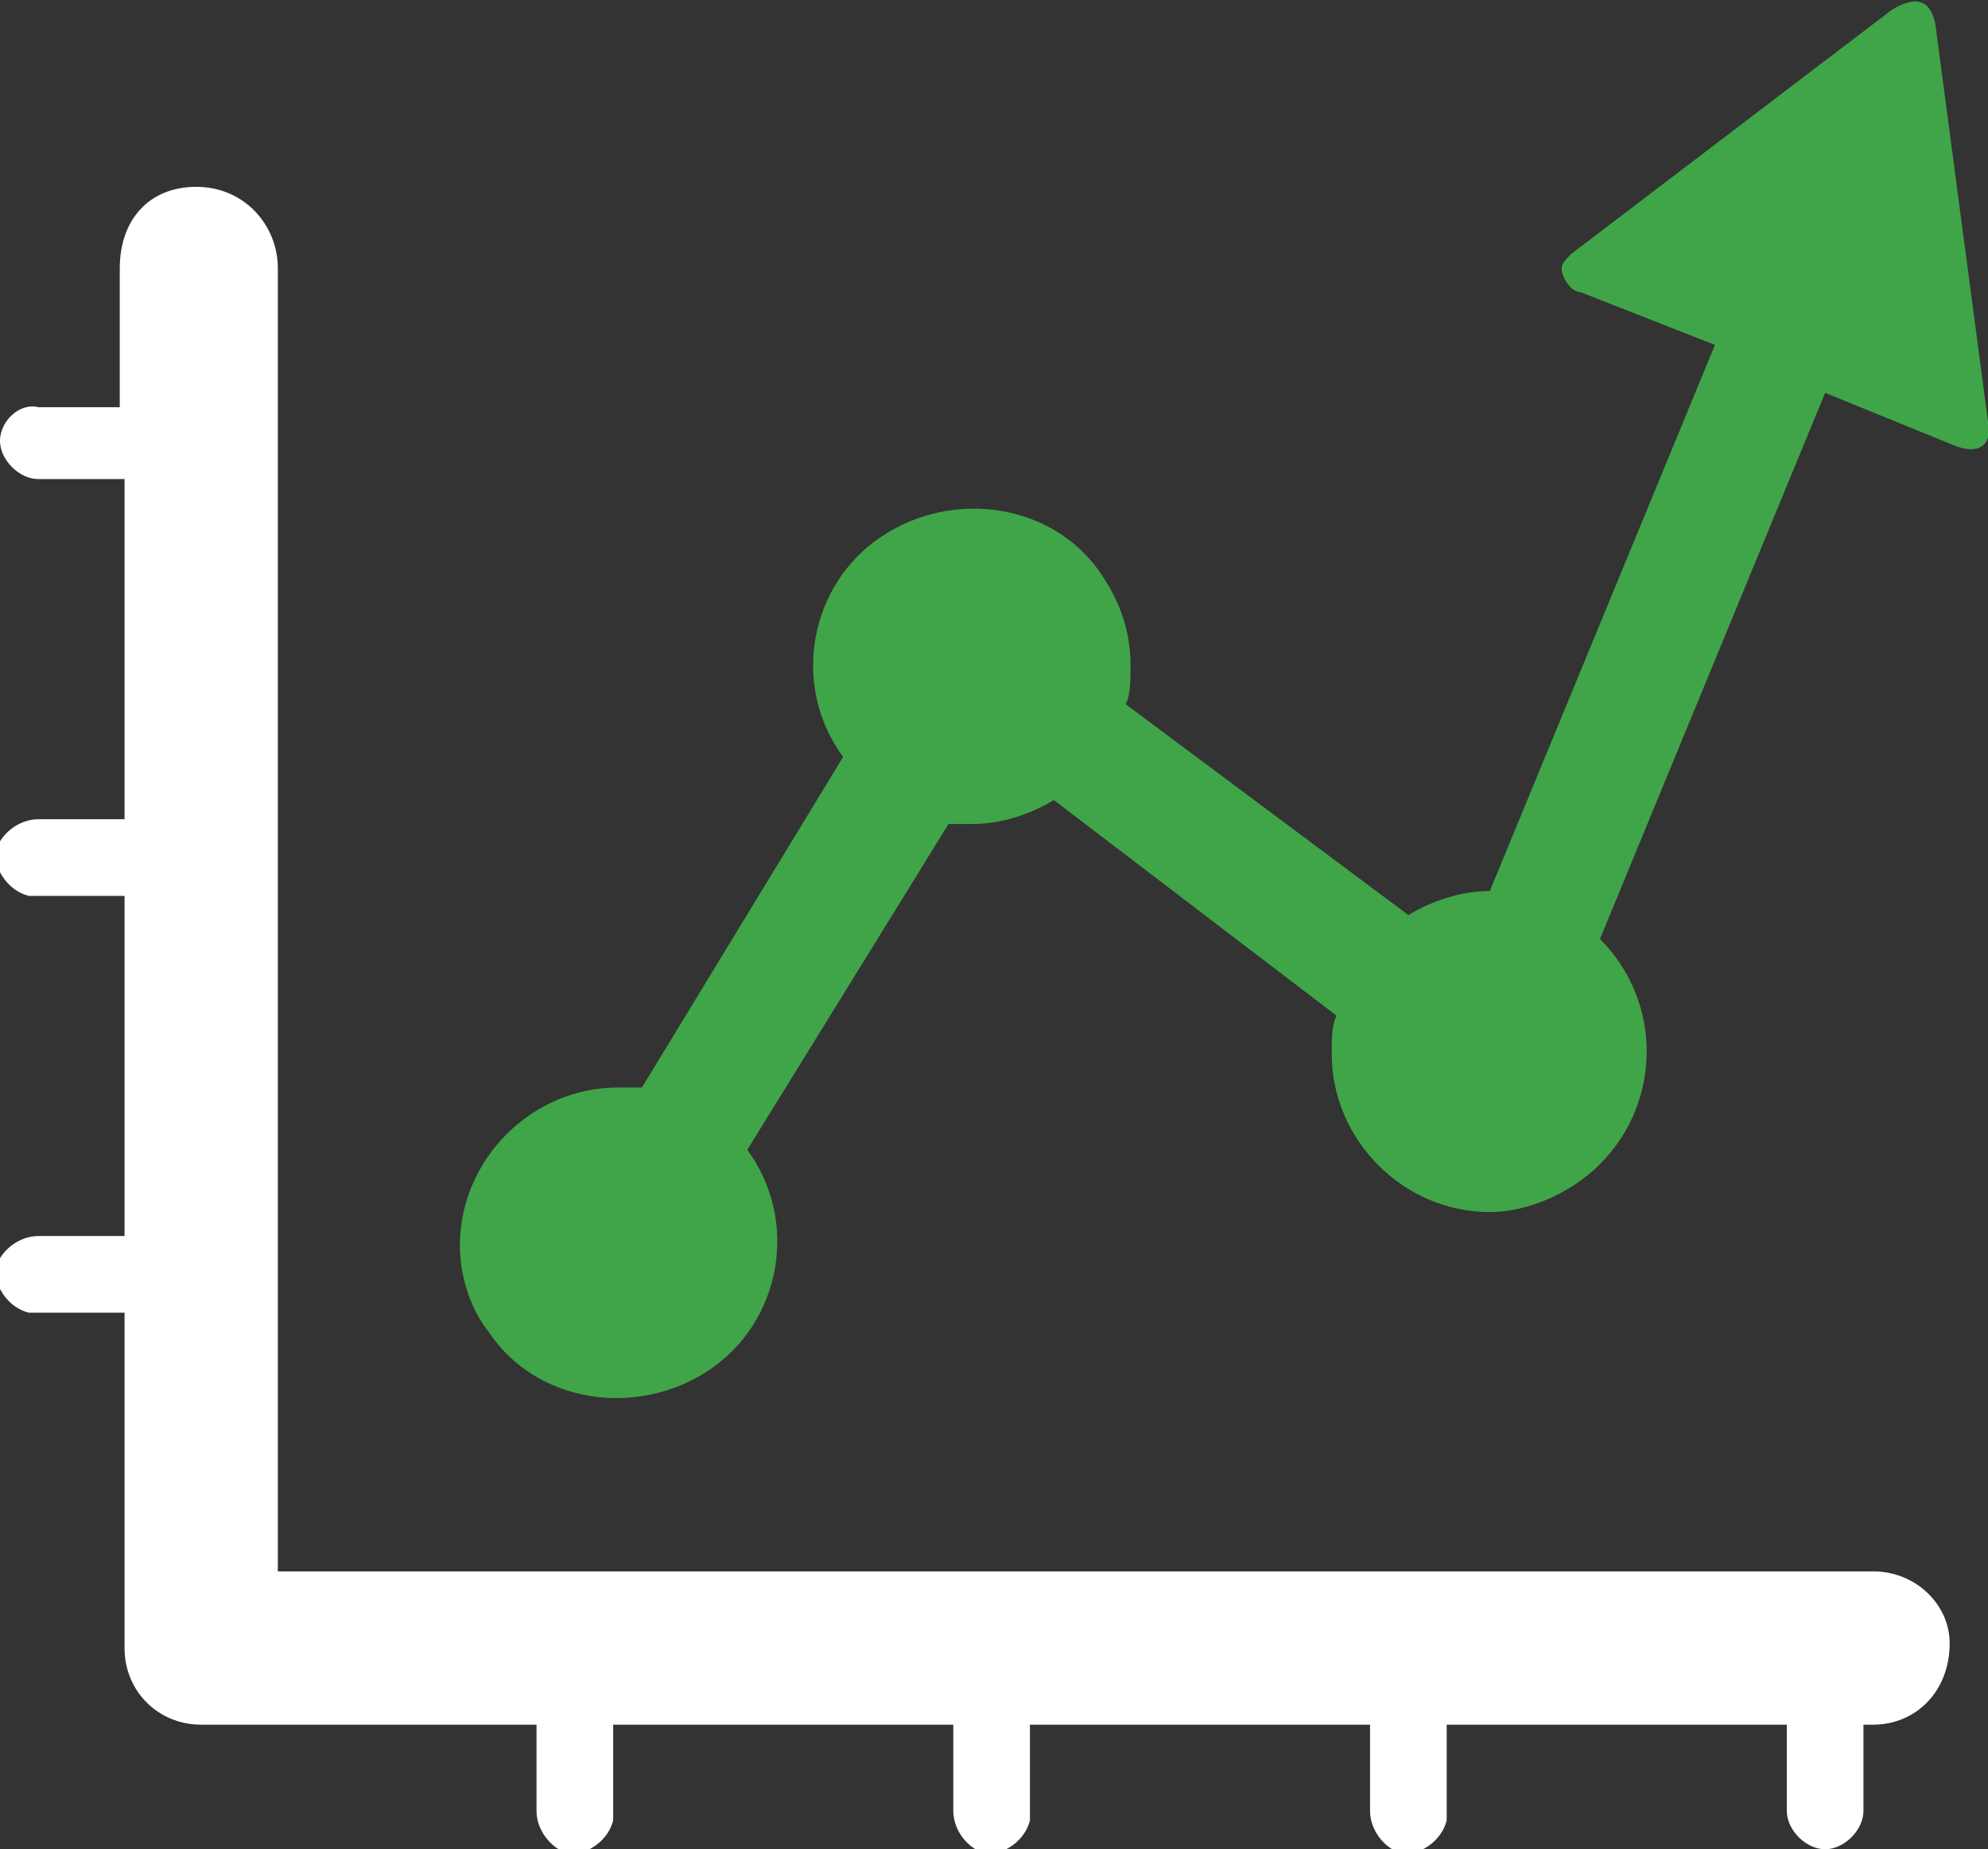
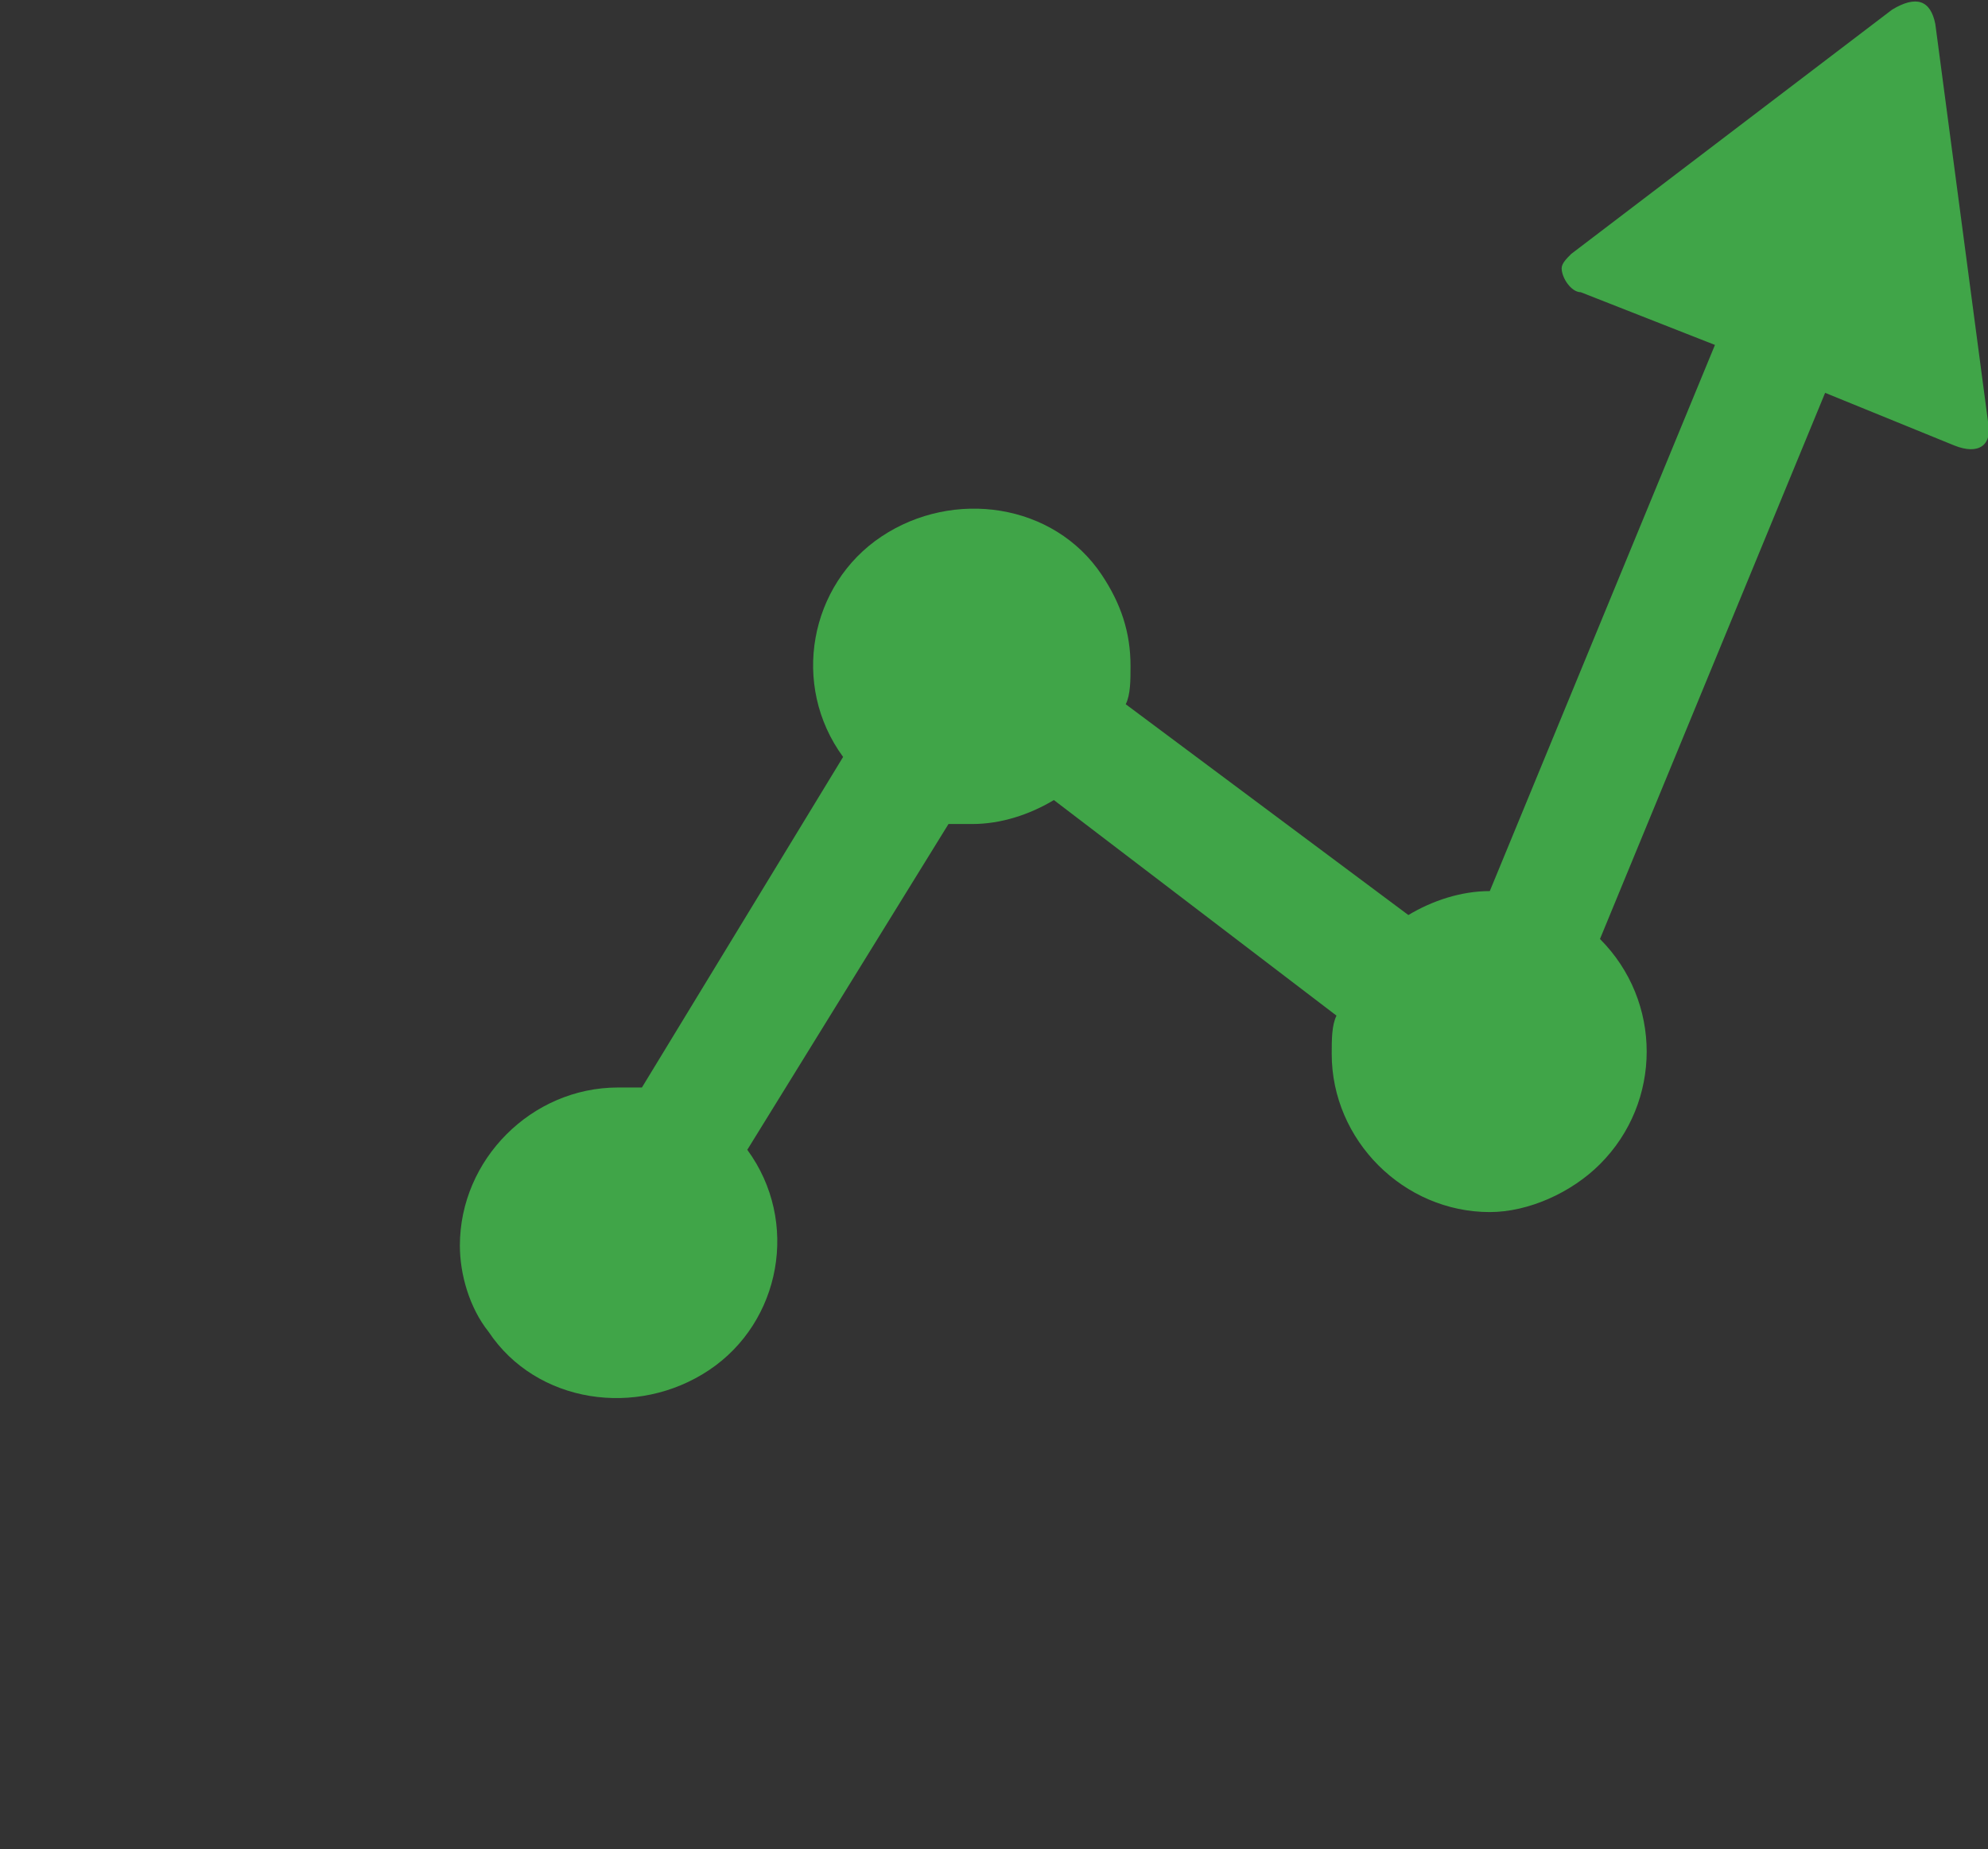
<svg xmlns="http://www.w3.org/2000/svg" version="1.1" id="Layer_1" x="0px" y="0px" viewBox="0 0 41.5 38.6" style="enable-background:new 0 0 41.5 38.6;" xml:space="preserve">
  <rect x="0" y="0" width="41.5" height="38.6" fill="#333333" stroke="none" />
  <style type="text/css">
	.st0{fill:#40A548;}
	.st1{fill:#FFFFFF;}
</style>
  <title>Stocks_1_DarkBG</title>
  <g id="Layer_2_1_">
    <g id="Layer_1-2">
      <path class="st0" d="M9.6,26c0-1.8,1.5-3.3,3.3-3.3c0.2,0,0.4,0,0.5,0l4.2-6.9c-1.1-1.5-0.7-3.6,0.8-4.6S22,10.5,23,12    c0.4,0.6,0.6,1.2,0.6,1.9c0,0.3,0,0.6-0.1,0.8l5.9,4.4c0.5-0.3,1.1-0.5,1.7-0.5l4.7-11.4L33,6.1c-0.2,0-0.4-0.3-0.4-0.5    c0-0.1,0.1-0.2,0.2-0.3l6.7-5.1C40-0.1,40.3,0,40.4,0.5l1.1,8.3c0.1,0.5-0.2,0.7-0.7,0.5l-2.7-1.1l-4.7,11.4    c1.3,1.3,1.3,3.4,0,4.7c-0.6,0.6-1.5,1-2.3,1c-1.8,0-3.3-1.5-3.3-3.3c0-0.3,0-0.6,0.1-0.8L22,16.7c-0.5,0.3-1.1,0.5-1.7,0.5    c-0.2,0-0.4,0-0.5,0L15.6,24c1.1,1.5,0.7,3.6-0.8,4.6s-3.6,0.7-4.6-0.8C9.8,27.3,9.6,26.6,9.6,26L9.6,26z" />
-       <path class="st1" d="M39.1,32.8H5.8V5.6c0-0.9-0.7-1.7-1.7-1.7S2.5,4.6,2.5,5.6v2.9H0.8C0.4,8.4,0,8.8,0,9.2S0.4,10,0.8,10    c0,0,0,0,0,0h1.8v7.1H0.8c-0.4,0-0.8,0.3-0.9,0.7c0,0.4,0.3,0.8,0.7,0.9c0.1,0,0.1,0,0.2,0h1.8v7.1H0.8c-0.4,0-0.8,0.3-0.9,0.7    c0,0.4,0.3,0.8,0.7,0.9c0.1,0,0.1,0,0.2,0h1.8v7c0,0.9,0.7,1.6,1.6,1.6h7v1.8c0,0.4,0.3,0.8,0.7,0.9c0.4,0,0.8-0.3,0.9-0.7    c0-0.1,0-0.1,0-0.2V36h7.1v1.8c0,0.4,0.3,0.8,0.7,0.9c0.4,0,0.8-0.3,0.9-0.7c0-0.1,0-0.1,0-0.2V36h7.1v1.8c0,0.4,0.3,0.8,0.7,0.9    c0.4,0,0.8-0.3,0.9-0.7c0-0.1,0-0.1,0-0.2V36h7.1v1.8c0,0.4,0.4,0.8,0.8,0.8s0.8-0.4,0.8-0.8V36h0.2c0.9,0,1.6-0.7,1.6-1.7    C40.7,33.5,40,32.8,39.1,32.8z" />
    </g>
  </g>
</svg>